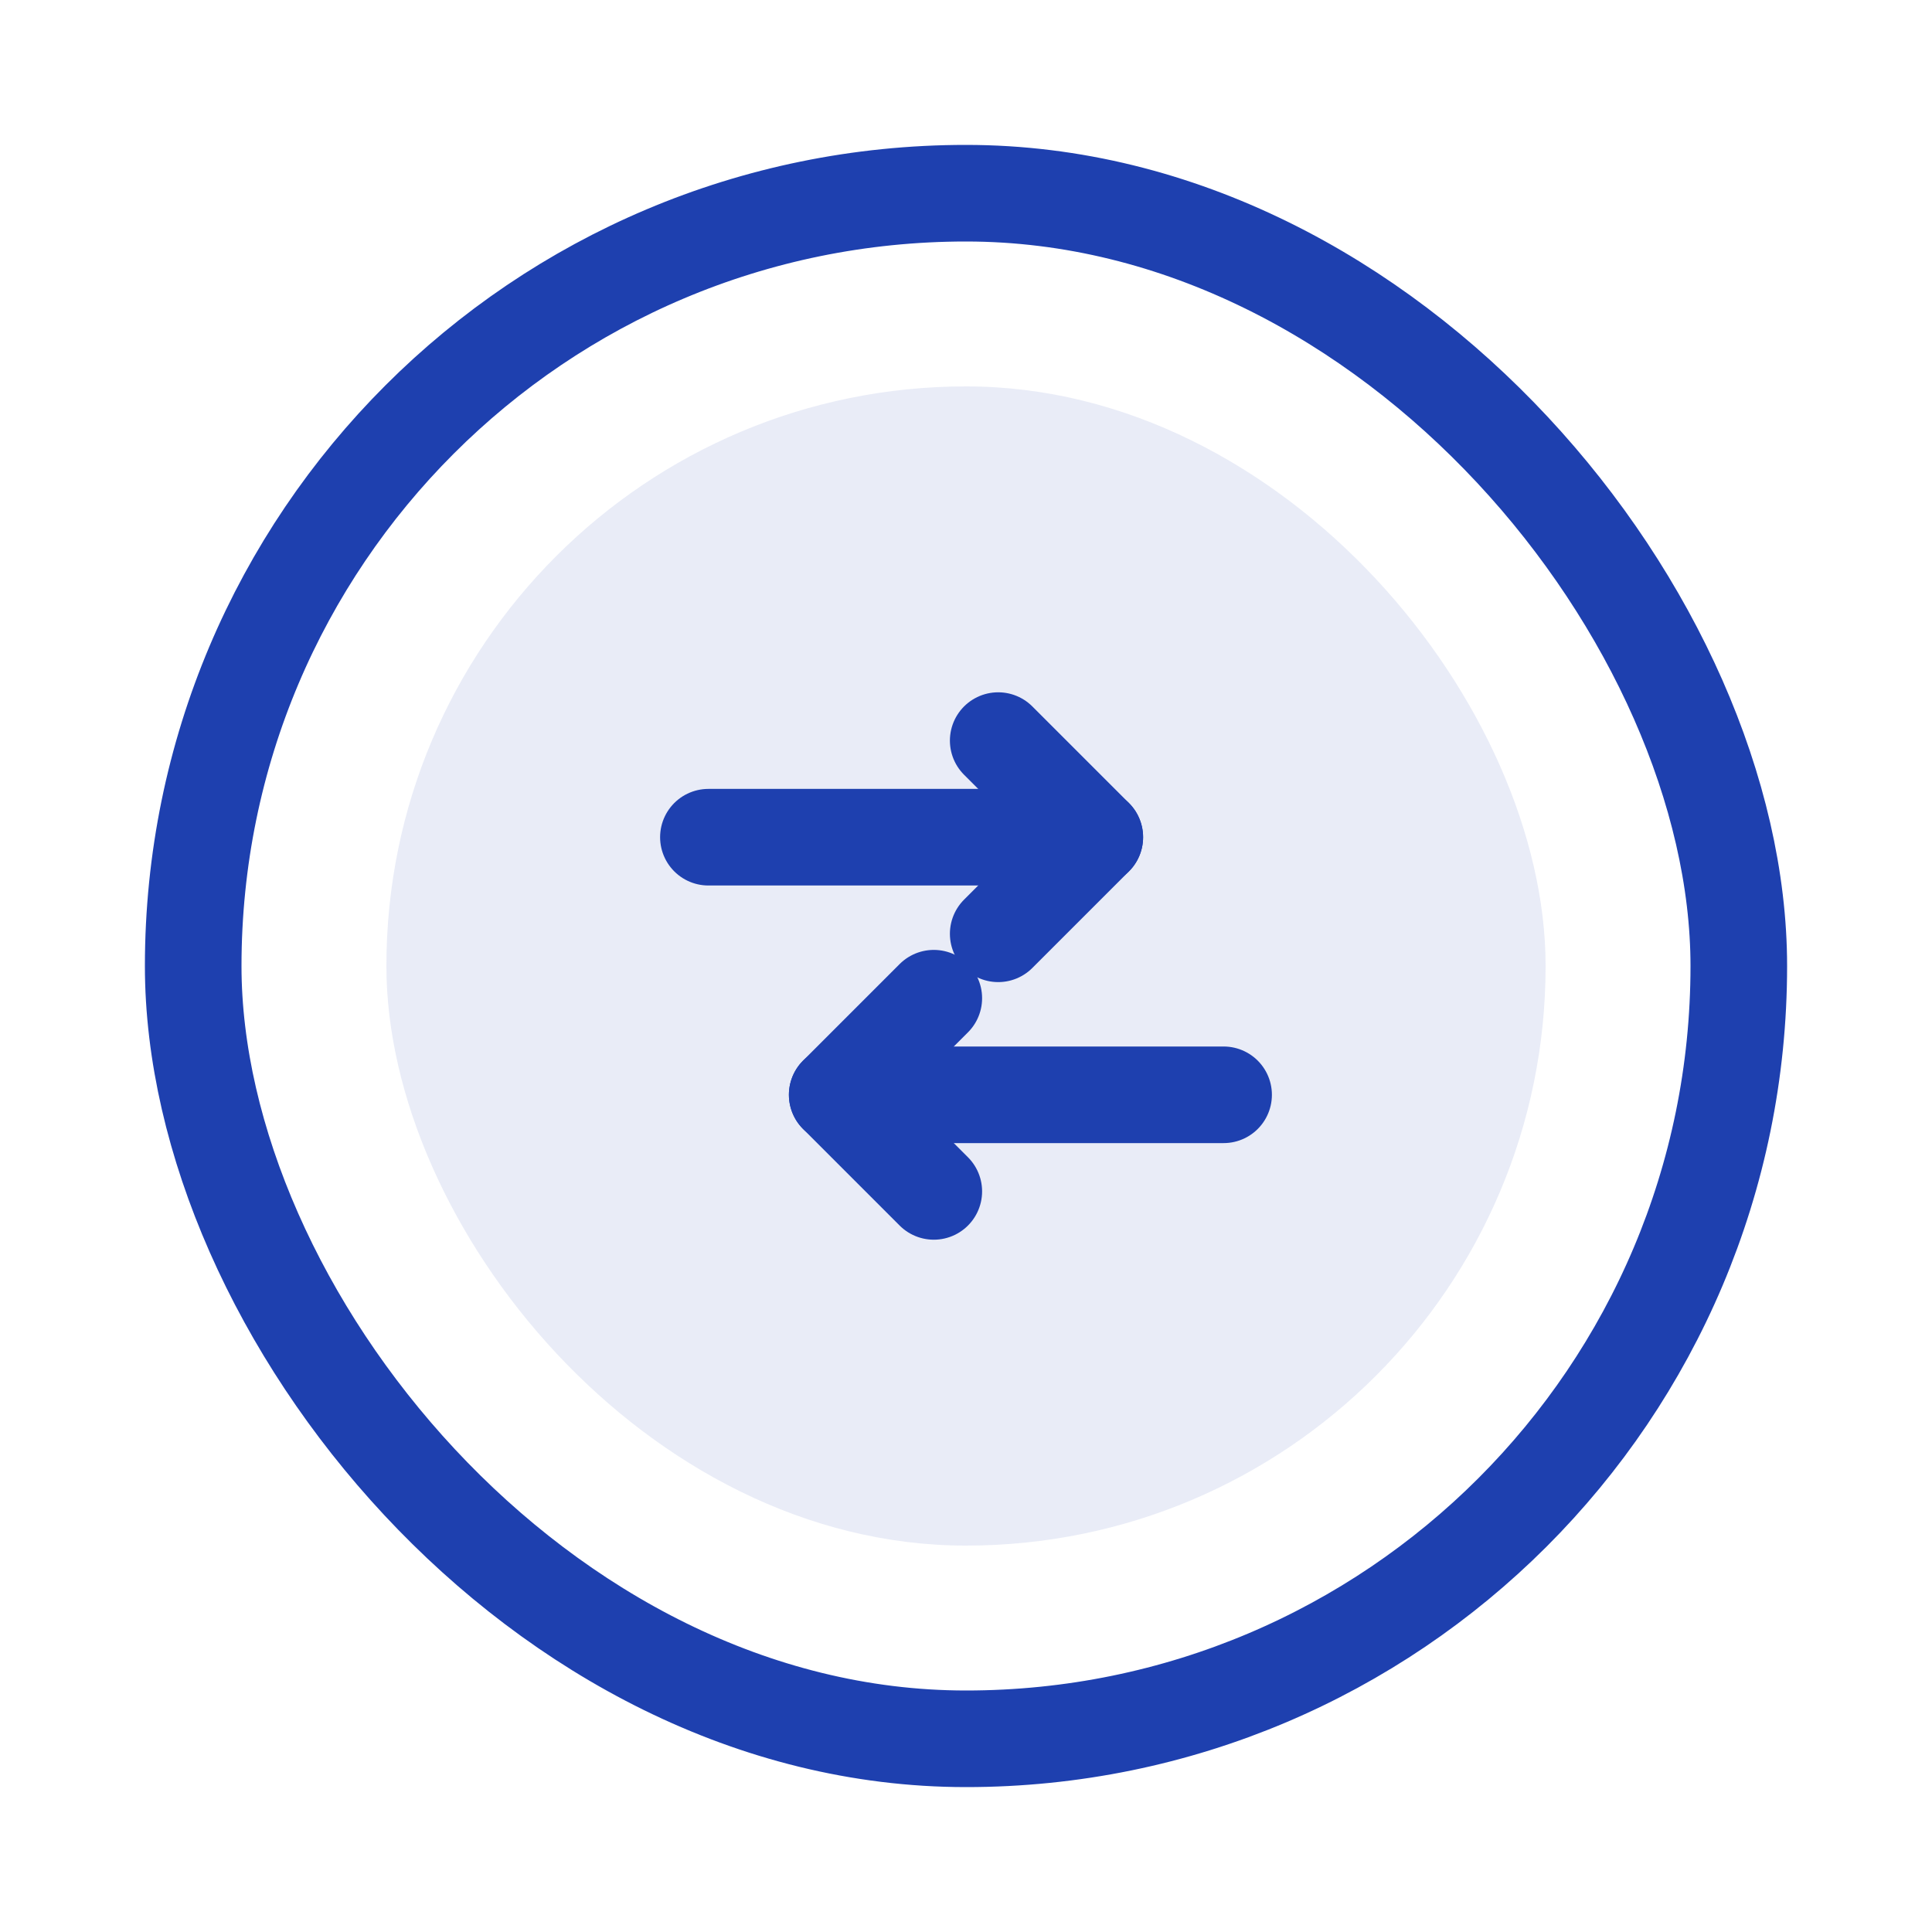
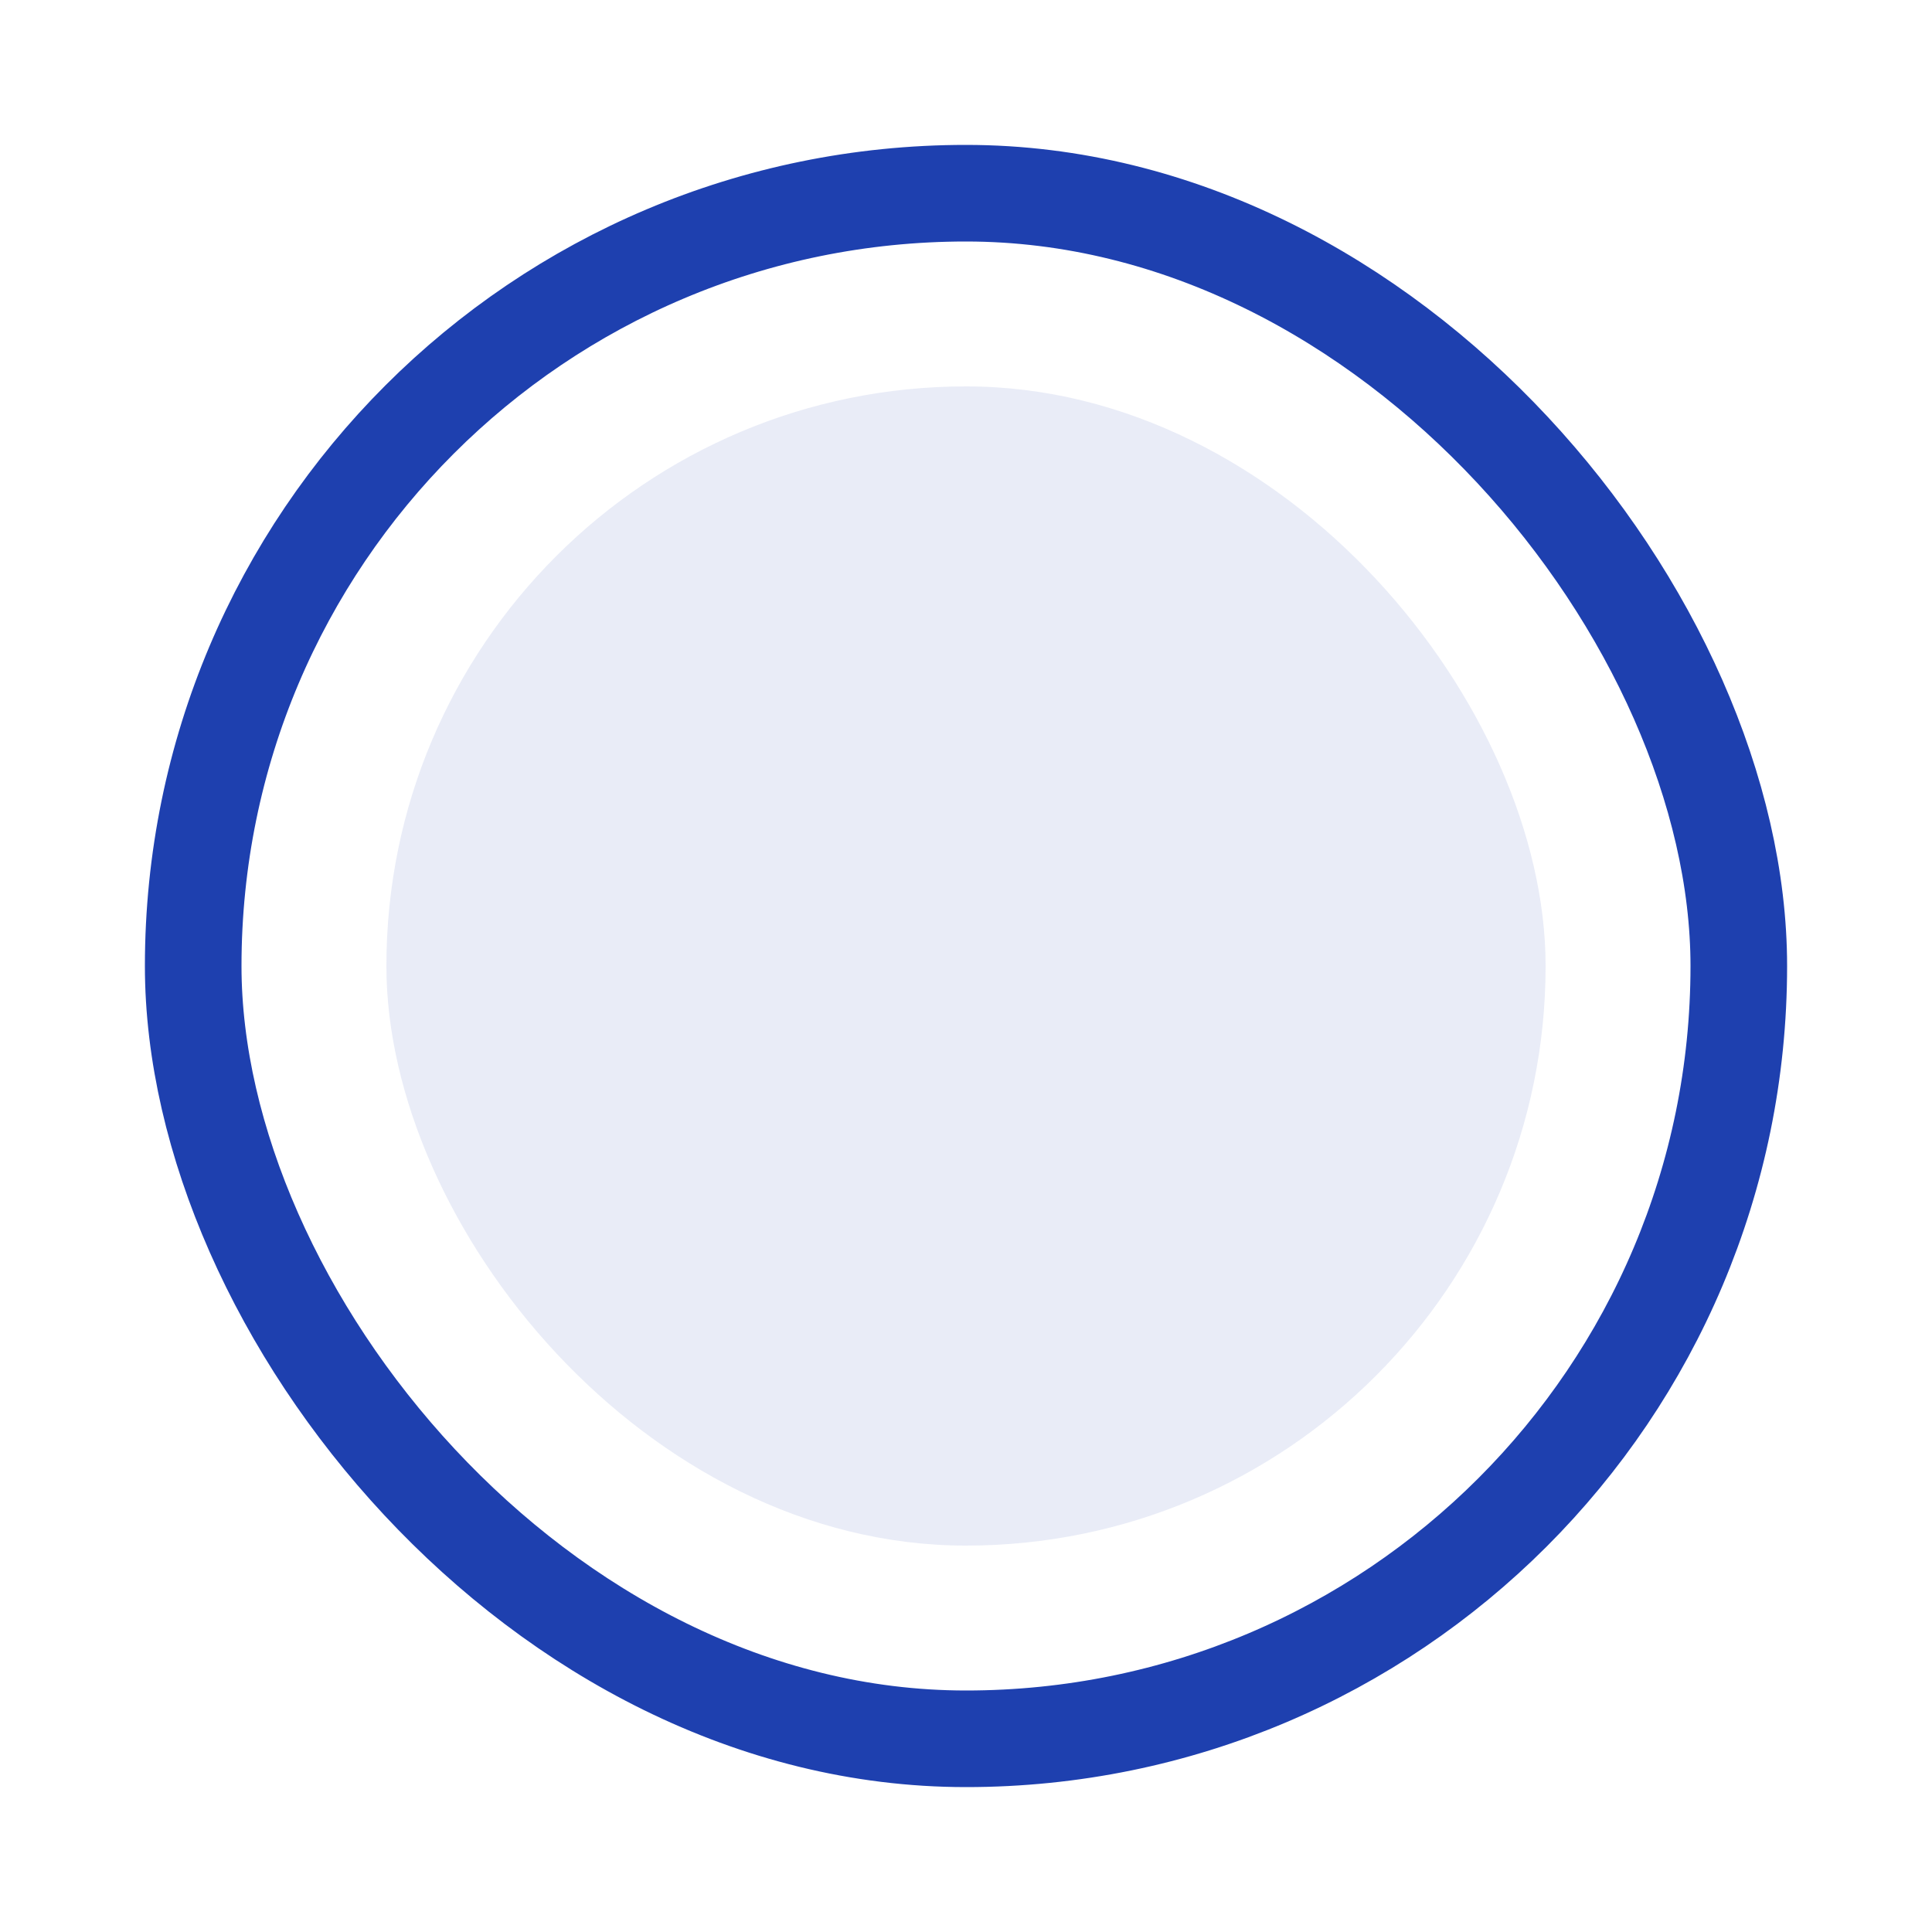
<svg xmlns="http://www.w3.org/2000/svg" width="60" height="60" viewBox="0 0 60 60" fill="none">
  <rect x="6" y="6" width="48" height="48" rx="24" stroke="#1e40af" stroke-width="3" fill="none" />
  <rect x="12" y="12" width="36" height="36" rx="18" fill="#1e40af" fill-opacity="0.1" />
  <g stroke="#1e40af" stroke-width="3" stroke-linecap="round" stroke-linejoin="round">
-     <path d="M22 26L34 26" />
-     <path d="M31 23L34 26L31 29" />
-     <path d="M38 34L26 34" />
-     <path d="M29 31L26 34L29 37" />
-   </g>
+     </g>
</svg>